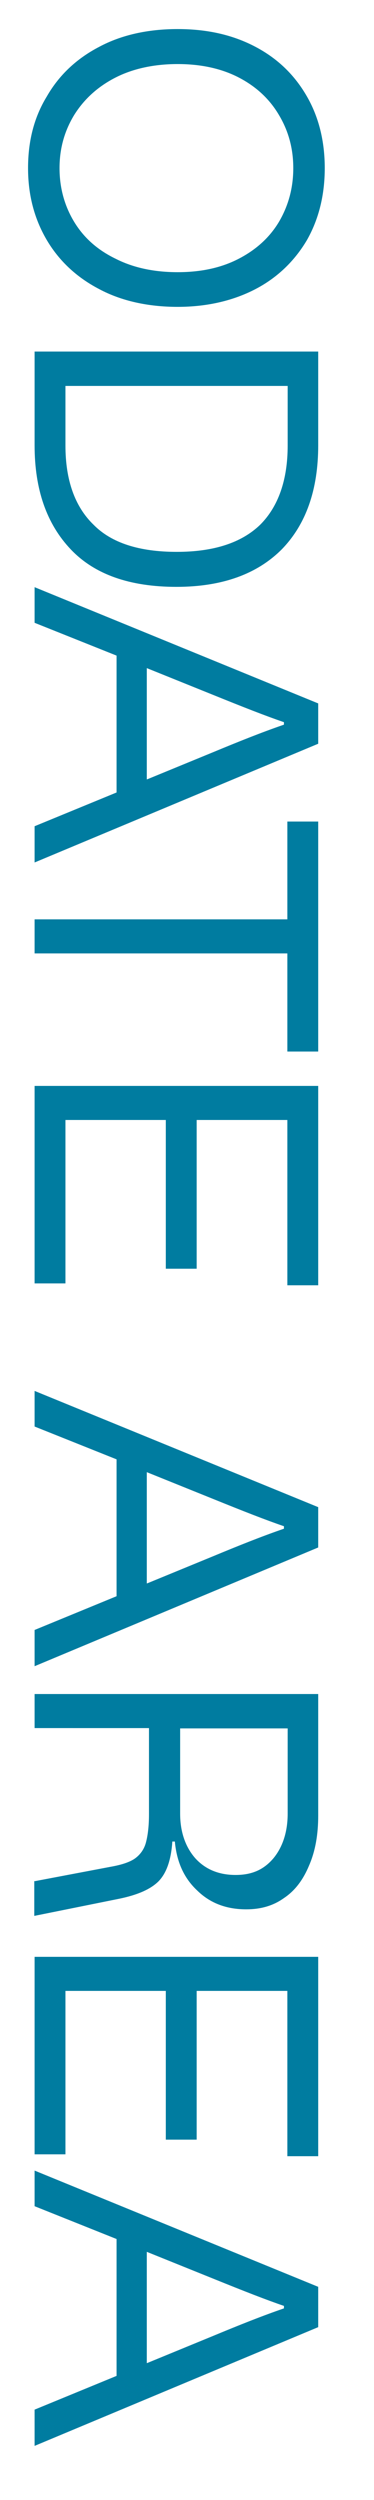
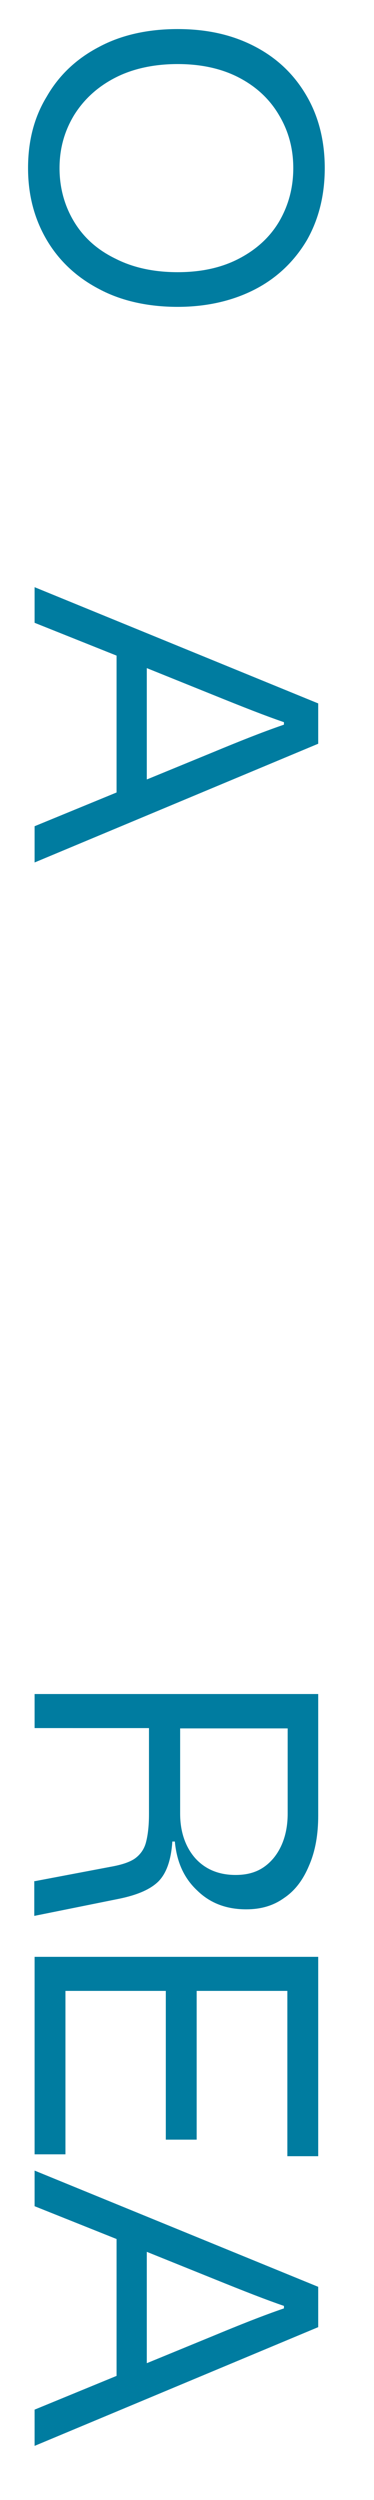
<svg xmlns="http://www.w3.org/2000/svg" id="design" width="12" height="80" viewBox="0 0 12 80">
  <defs>
    <style>.cls-1{fill:#007ca0;}</style>
  </defs>
  <path class="cls-1" d="M3.18,1.5c.71-.38,1.56-.57,2.52-.57s1.78.19,2.5.57,1.26.91,1.65,1.59c.38.66.57,1.43.57,2.29s-.19,1.63-.57,2.3c-.39.66-.94,1.2-1.65,1.57s-1.55.57-2.5.57-1.81-.19-2.52-.57c-.73-.38-1.29-.91-1.68-1.57-.4-.68-.6-1.44-.6-2.3s.19-1.62.6-2.29c.39-.68.95-1.21,1.68-1.59ZM3.71,8.28c.57.29,1.24.43,1.99.43s1.4-.14,1.96-.43c.56-.29.99-.68,1.29-1.18.3-.51.46-1.08.46-1.72s-.16-1.2-.46-1.7c-.3-.51-.73-.91-1.29-1.2-.56-.29-1.22-.43-1.96-.43s-1.42.14-1.99.43c-.57.29-1.01.69-1.33,1.2-.31.51-.47,1.07-.47,1.7s.16,1.21.47,1.72.75.9,1.33,1.18Z" />
-   <path class="cls-1" d="M5.66,18.78c-1.5,0-2.63-.4-3.39-1.2-.77-.81-1.16-1.91-1.16-3.33v-3h9.1v3c0,1.42-.39,2.53-1.17,3.33-.79.79-1.91,1.2-3.38,1.2ZM3,16.79c.58.59,1.48.87,2.67.87s2.08-.29,2.68-.87c.58-.58.88-1.43.88-2.53v-1.91H2.1v1.91c0,1.1.3,1.95.9,2.53Z" />
  <path class="cls-1" d="M1.11,26.44l2.63-1.08v-4.38l-2.63-1.05v-1.14l9.1,3.72v1.29l-9.1,3.8v-1.14ZM4.72,24.94l2.12-.87c.82-.34,1.57-.64,2.27-.88v-.08c-.56-.19-1.3-.48-2.24-.86l-2.16-.87v3.56Z" />
-   <path class="cls-1" d="M9.22,33.64v-3.13H1.11v-1.09h8.11v-3.13h.99v7.36h-.99Z" />
-   <path class="cls-1" d="M9.22,41.13v-5.29h-2.91v4.76h-.99v-4.76h-3.22v5.23h-.99v-6.32h9.1v6.38h-.99Z" />
-   <path class="cls-1" d="M1.11,52.16l2.63-1.08v-4.38l-2.63-1.05v-1.14l9.1,3.72v1.29l-9.1,3.8v-1.14ZM4.72,50.67l2.12-.87c.82-.34,1.57-.64,2.27-.88v-.08c-.56-.19-1.3-.48-2.24-.86l-2.16-.87v3.56Z" />
  <path class="cls-1" d="M1.11,60.2l2.43-.46c.34-.06.6-.14.78-.26.17-.12.3-.29.36-.51.06-.22.1-.52.1-.91v-2.76H1.11v-1.09h9.1v3.89c0,.6-.09,1.13-.29,1.59-.19.46-.45.81-.81,1.05-.35.25-.75.36-1.21.36-.64,0-1.16-.2-1.57-.6-.43-.4-.66-.92-.72-1.57h-.08c-.04.58-.18,1-.44,1.27-.26.26-.68.44-1.26.56l-2.73.55v-1.12ZM6.27,59.47c.32.35.75.53,1.29.53s.91-.18,1.21-.53c.3-.36.46-.85.46-1.43v-2.73h-3.45v2.73c0,.58.17,1.07.49,1.43Z" />
  <path class="cls-1" d="M9.22,69v-5.29h-2.91v4.76h-.99v-4.76h-3.22v5.23h-.99v-6.32h9.1v6.38h-.99Z" />
  <path class="cls-1" d="M1.11,77.11l2.63-1.08v-4.38l-2.63-1.05v-1.14l9.1,3.72v1.29l-9.1,3.8v-1.14ZM4.72,75.62l2.12-.87c.82-.34,1.57-.64,2.27-.88v-.08c-.56-.19-1.3-.48-2.24-.86l-2.16-.87v3.56Z" />
</svg>